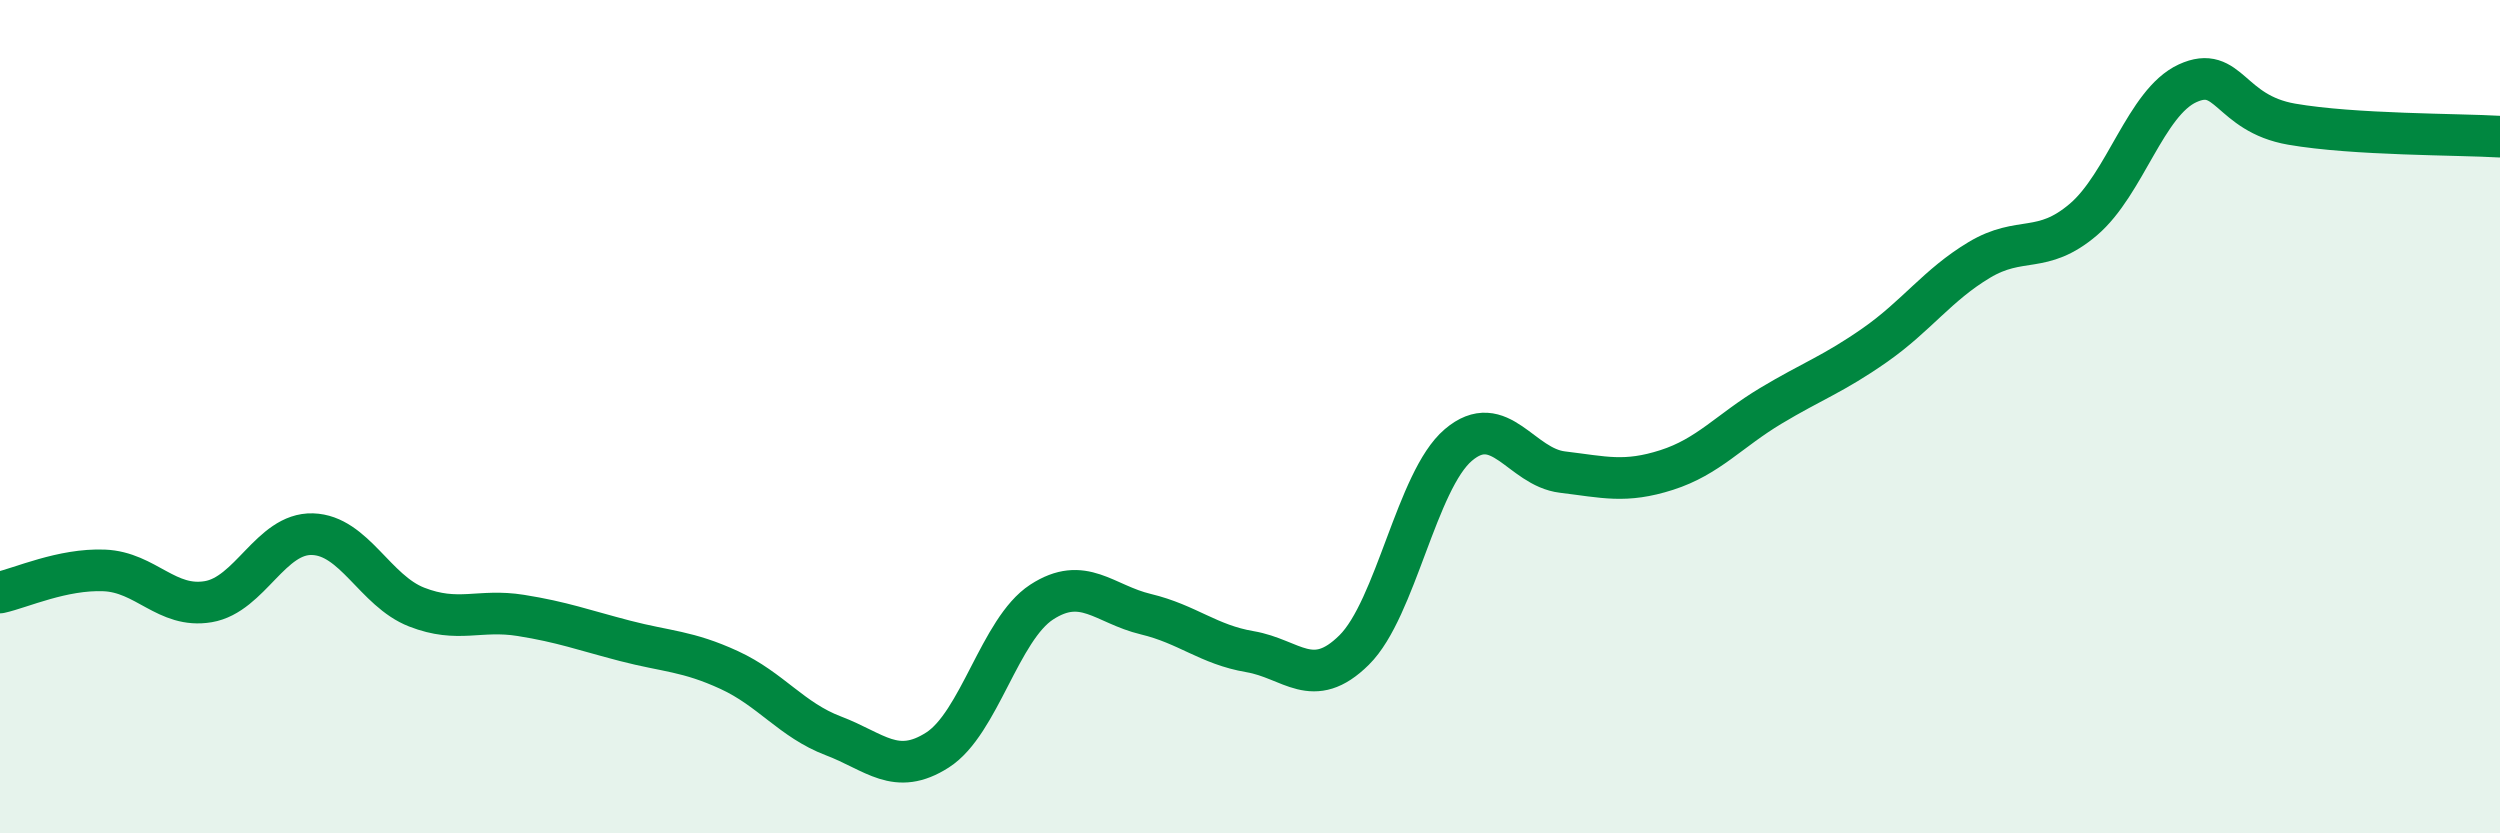
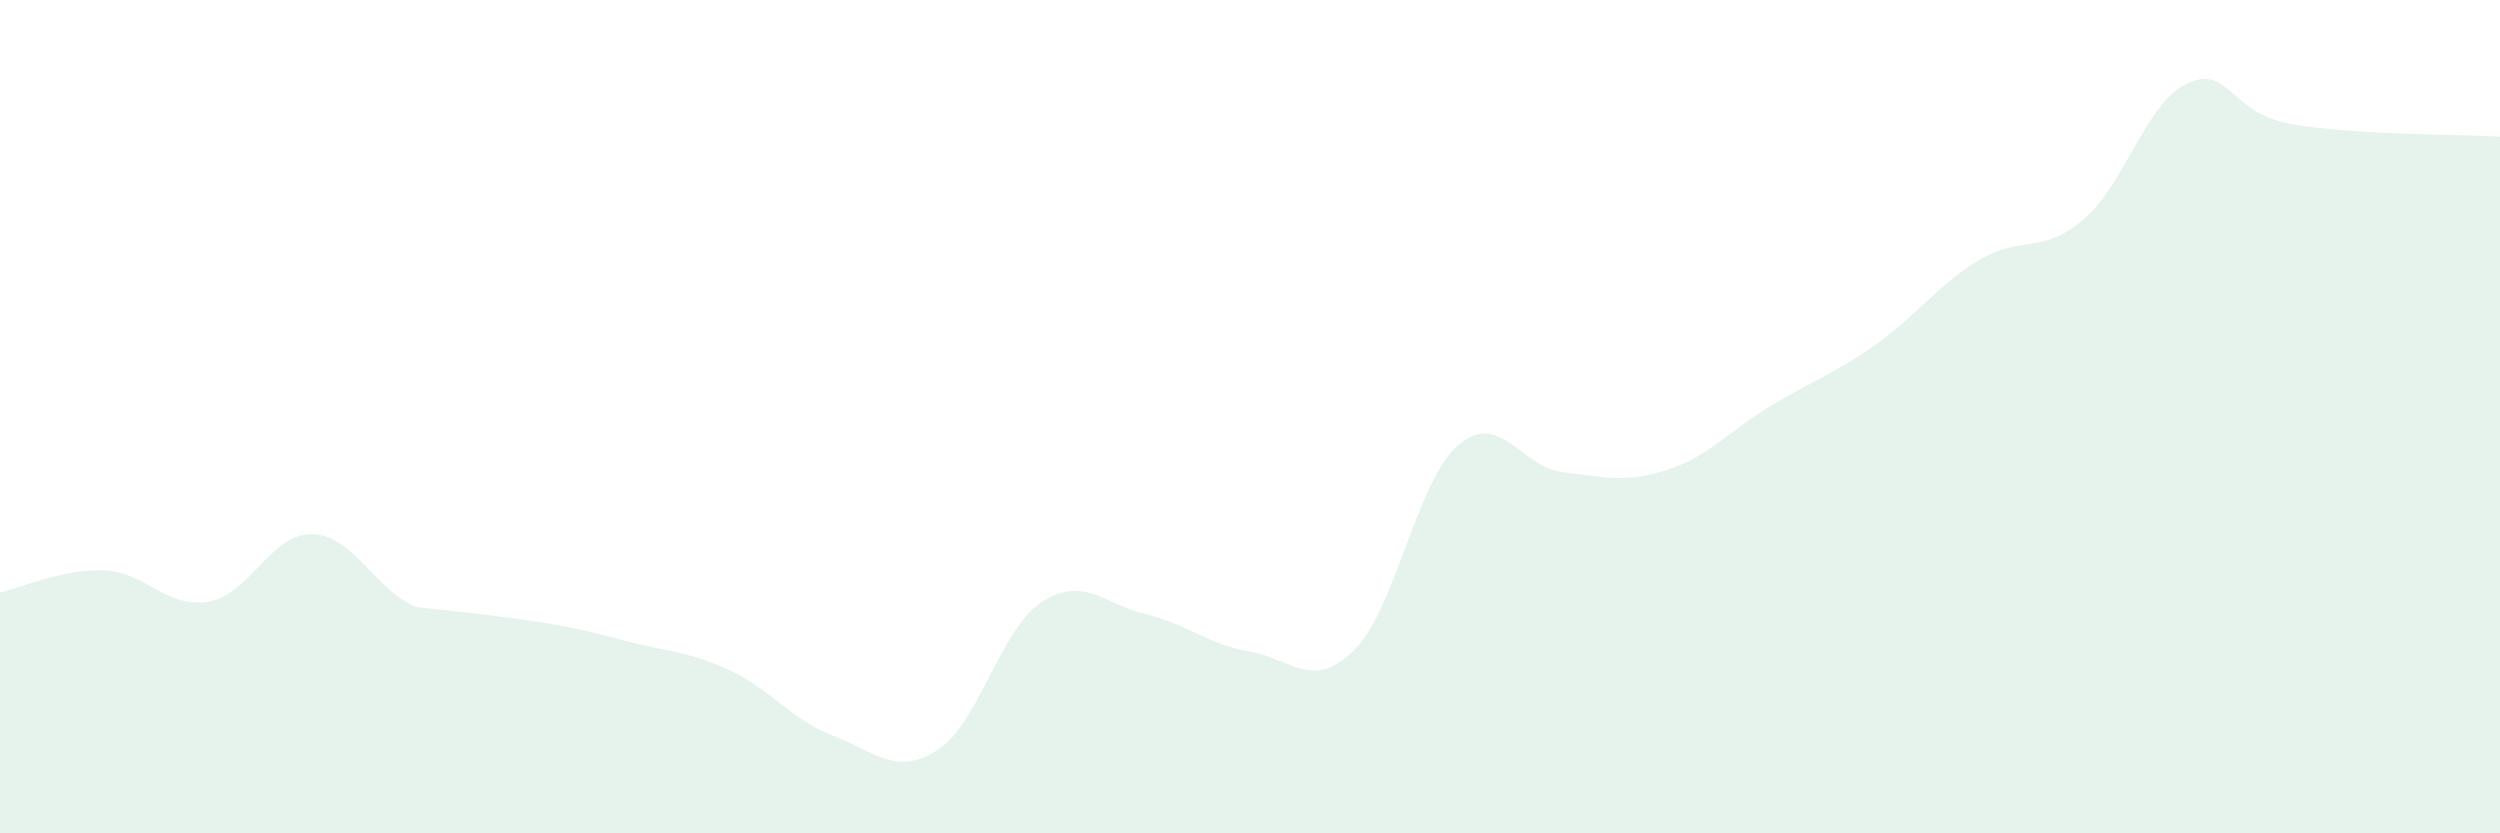
<svg xmlns="http://www.w3.org/2000/svg" width="60" height="20" viewBox="0 0 60 20">
-   <path d="M 0,14.22 C 0.5,14.11 1.5,13.65 2.5,13.69 C 3.5,13.73 4,14.61 5,14.44 C 6,14.27 6.5,12.79 7.5,12.82 C 8.5,12.85 9,14.18 10,14.57 C 11,14.96 11.5,14.61 12.5,14.77 C 13.5,14.93 14,15.12 15,15.38 C 16,15.64 16.5,15.62 17.5,16.08 C 18.5,16.54 19,17.28 20,17.66 C 21,18.04 21.5,18.64 22.5,18 C 23.5,17.36 24,15.1 25,14.45 C 26,13.8 26.5,14.5 27.5,14.74 C 28.5,14.98 29,15.47 30,15.64 C 31,15.81 31.5,16.59 32.5,15.6 C 33.5,14.61 34,11.53 35,10.68 C 36,9.83 36.5,11.21 37.5,11.33 C 38.5,11.45 39,11.6 40,11.28 C 41,10.96 41.5,10.34 42.5,9.74 C 43.5,9.14 44,8.98 45,8.28 C 46,7.58 46.5,6.84 47.5,6.24 C 48.5,5.64 49,6.12 50,5.27 C 51,4.42 51.5,2.46 52.5,2 C 53.5,1.54 53.5,2.72 55,2.98 C 56.5,3.24 59,3.22 60,3.28L60 20L0 20Z" fill="#008740" opacity="0.1" stroke-linecap="round" stroke-linejoin="round" />
-   <path d="M 0,14.22 C 0.5,14.11 1.5,13.65 2.5,13.69 C 3.5,13.73 4,14.61 5,14.44 C 6,14.27 6.5,12.79 7.5,12.82 C 8.5,12.85 9,14.18 10,14.57 C 11,14.96 11.5,14.61 12.5,14.77 C 13.5,14.93 14,15.12 15,15.38 C 16,15.64 16.5,15.62 17.5,16.08 C 18.5,16.54 19,17.28 20,17.66 C 21,18.04 21.5,18.64 22.5,18 C 23.5,17.36 24,15.1 25,14.45 C 26,13.8 26.5,14.5 27.5,14.74 C 28.5,14.98 29,15.47 30,15.64 C 31,15.81 31.5,16.59 32.5,15.6 C 33.5,14.61 34,11.53 35,10.68 C 36,9.83 36.5,11.21 37.5,11.33 C 38.5,11.45 39,11.6 40,11.28 C 41,10.96 41.5,10.34 42.5,9.74 C 43.5,9.14 44,8.98 45,8.28 C 46,7.58 46.5,6.84 47.5,6.24 C 48.5,5.64 49,6.12 50,5.27 C 51,4.42 51.5,2.46 52.5,2 C 53.5,1.54 53.5,2.72 55,2.98 C 56.5,3.24 59,3.22 60,3.28" stroke="#008740" stroke-width="1" fill="none" stroke-linecap="round" stroke-linejoin="round" />
+   <path d="M 0,14.22 C 0.5,14.11 1.5,13.65 2.5,13.69 C 3.5,13.73 4,14.61 5,14.44 C 6,14.27 6.5,12.79 7.5,12.82 C 8.5,12.85 9,14.18 10,14.57 C 13.5,14.93 14,15.12 15,15.38 C 16,15.64 16.5,15.62 17.5,16.08 C 18.5,16.54 19,17.28 20,17.66 C 21,18.04 21.5,18.64 22.5,18 C 23.5,17.36 24,15.1 25,14.45 C 26,13.8 26.5,14.5 27.5,14.74 C 28.5,14.98 29,15.47 30,15.64 C 31,15.81 31.5,16.59 32.5,15.6 C 33.5,14.61 34,11.53 35,10.68 C 36,9.83 36.5,11.21 37.5,11.33 C 38.5,11.45 39,11.6 40,11.28 C 41,10.96 41.5,10.34 42.5,9.74 C 43.5,9.14 44,8.98 45,8.28 C 46,7.58 46.5,6.84 47.5,6.24 C 48.5,5.64 49,6.12 50,5.27 C 51,4.42 51.5,2.46 52.5,2 C 53.5,1.54 53.5,2.72 55,2.98 C 56.5,3.24 59,3.22 60,3.28L60 20L0 20Z" fill="#008740" opacity="0.1" stroke-linecap="round" stroke-linejoin="round" />
</svg>